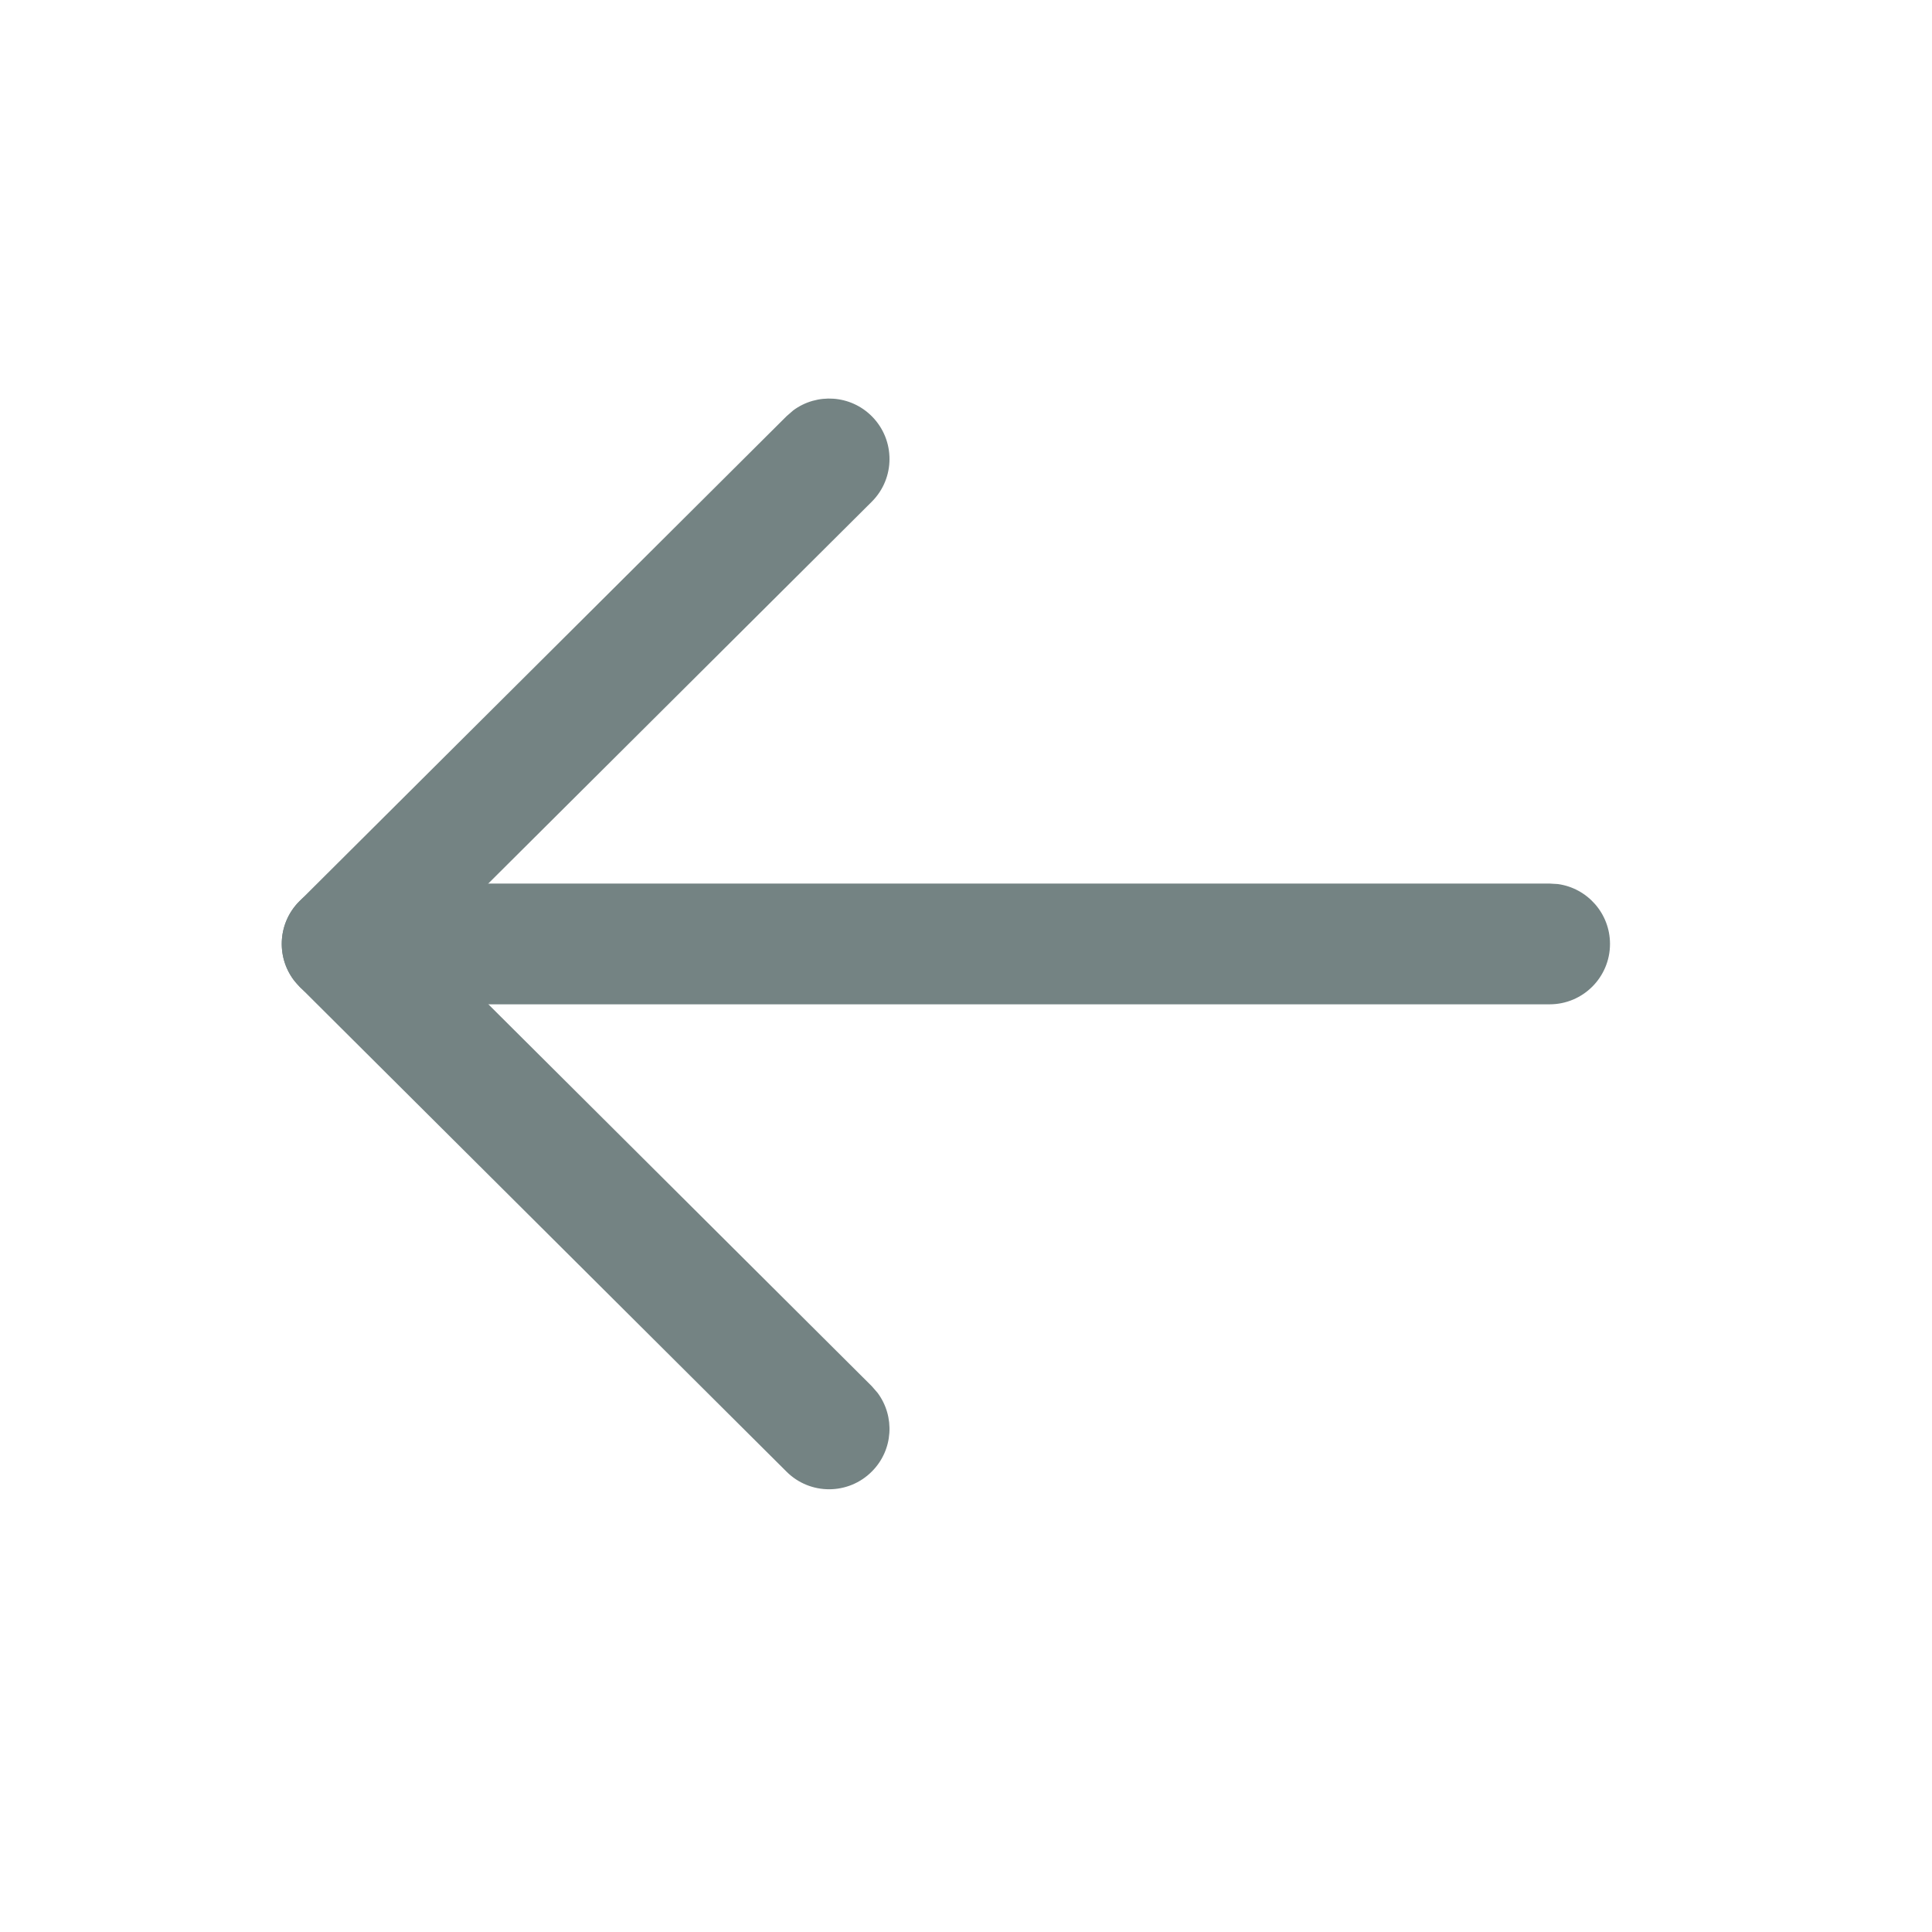
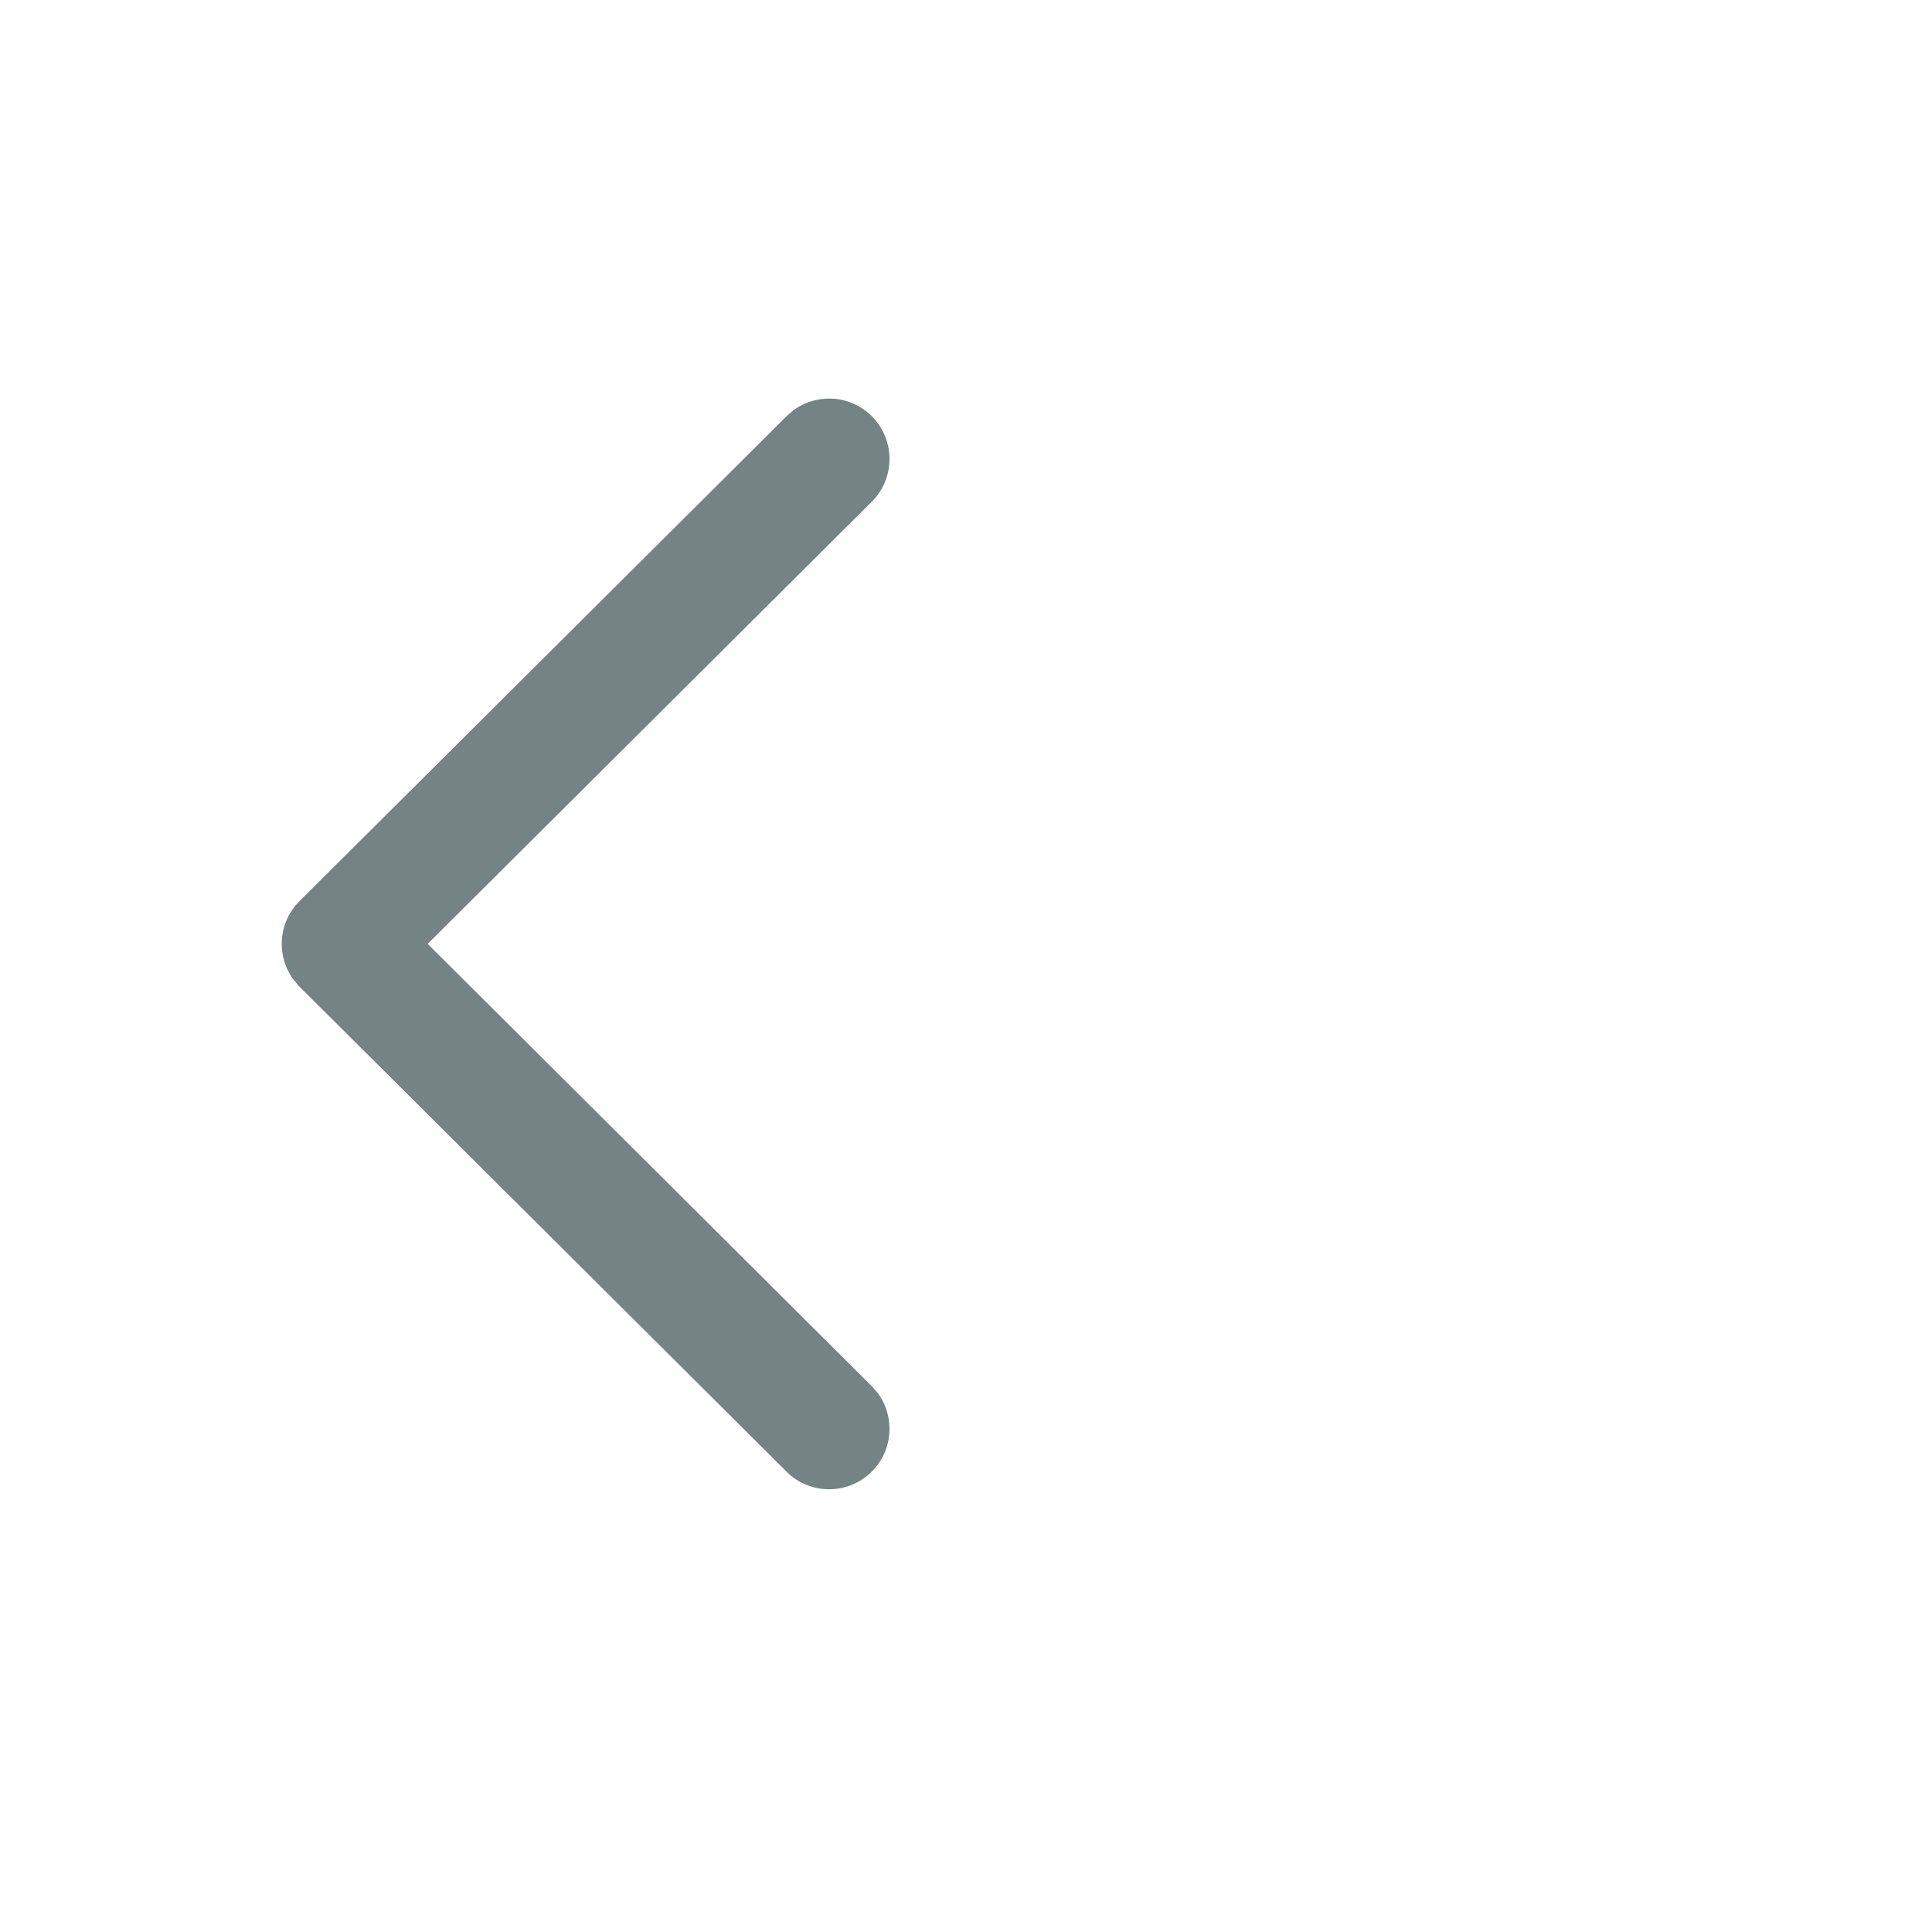
<svg xmlns="http://www.w3.org/2000/svg" width="24" height="24" viewBox="0 0 24 24" fill="none">
-   <path d="M20 11.726C20 11.346 19.718 11.032 19.352 10.982L19.25 10.976H4.25C3.836 10.976 3.5 11.311 3.5 11.726C3.5 12.105 3.782 12.419 4.148 12.469L4.25 12.476L19.25 12.476C19.664 12.476 20 12.14 20 11.726Z" fill="#748383" />
  <path d="M10.829 6.233C11.123 5.94 11.123 5.466 10.831 5.172C10.566 4.905 10.149 4.88 9.855 5.097L9.771 5.17L3.721 11.194C3.453 11.46 3.429 11.878 3.648 12.172L3.721 12.257L9.771 18.282C10.064 18.574 10.539 18.573 10.831 18.279C11.097 18.013 11.12 17.596 10.902 17.303L10.829 17.219L5.313 11.725L10.829 6.233Z" fill="#748383" />
</svg>